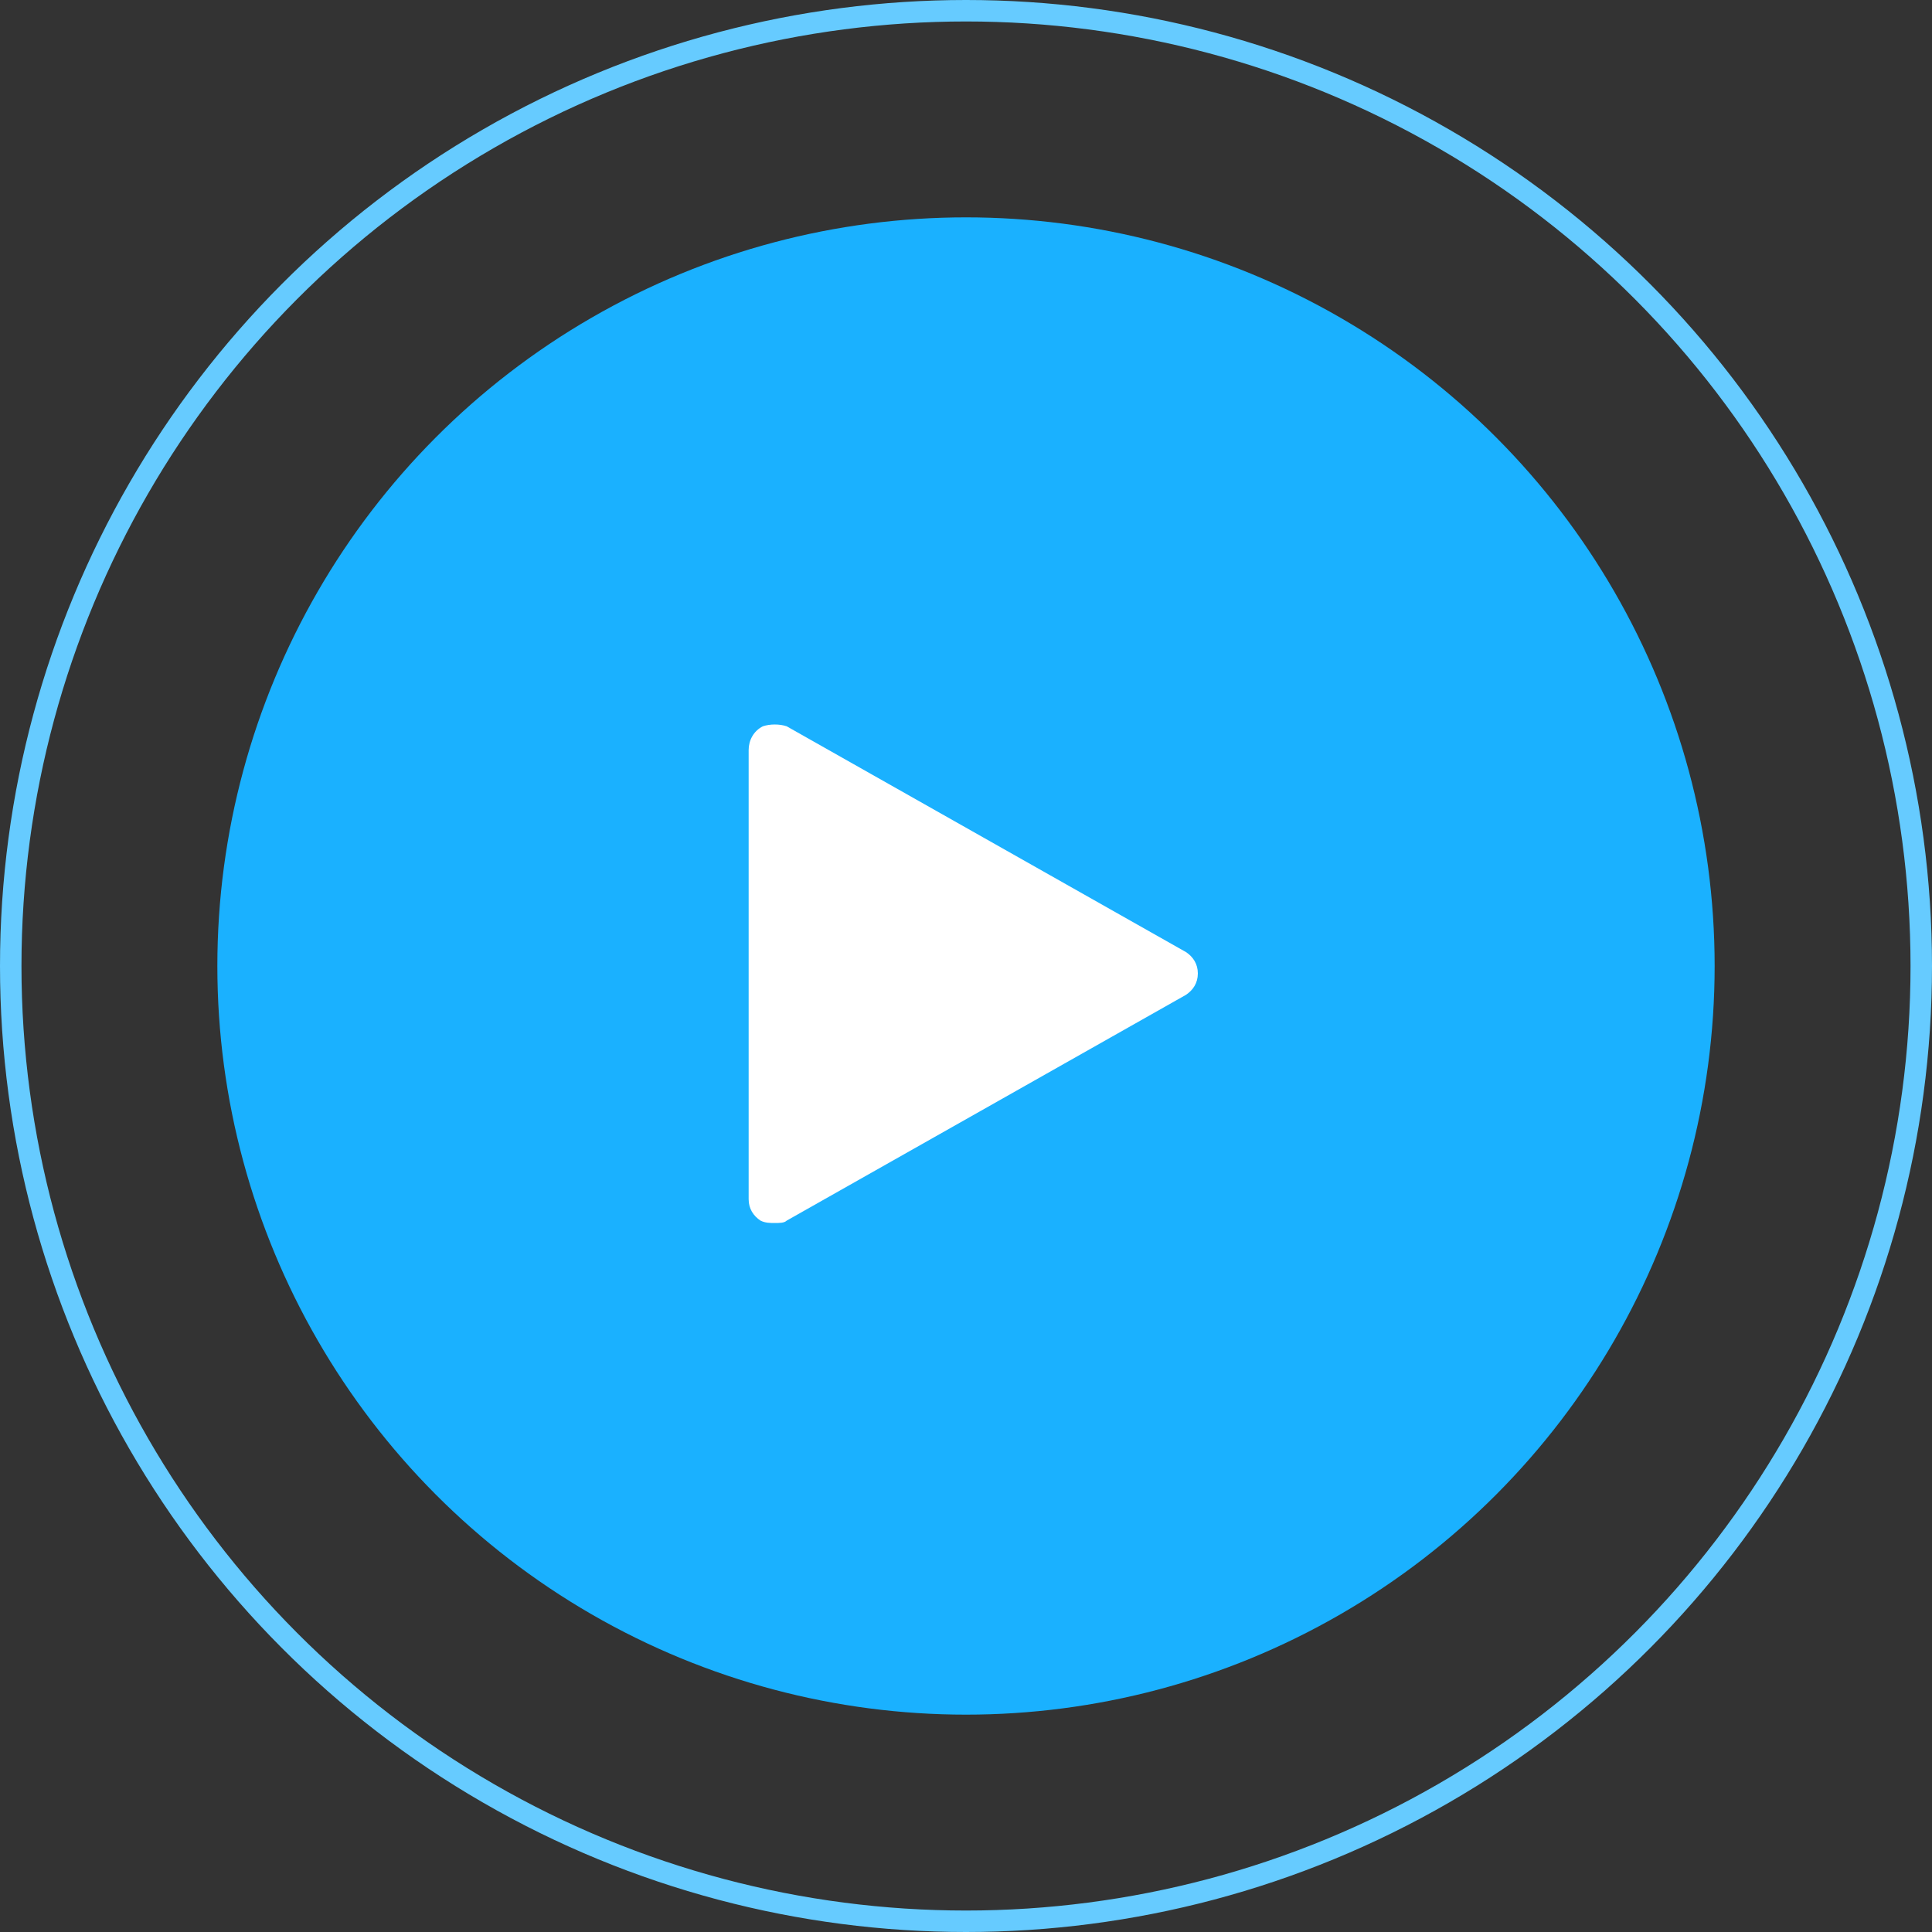
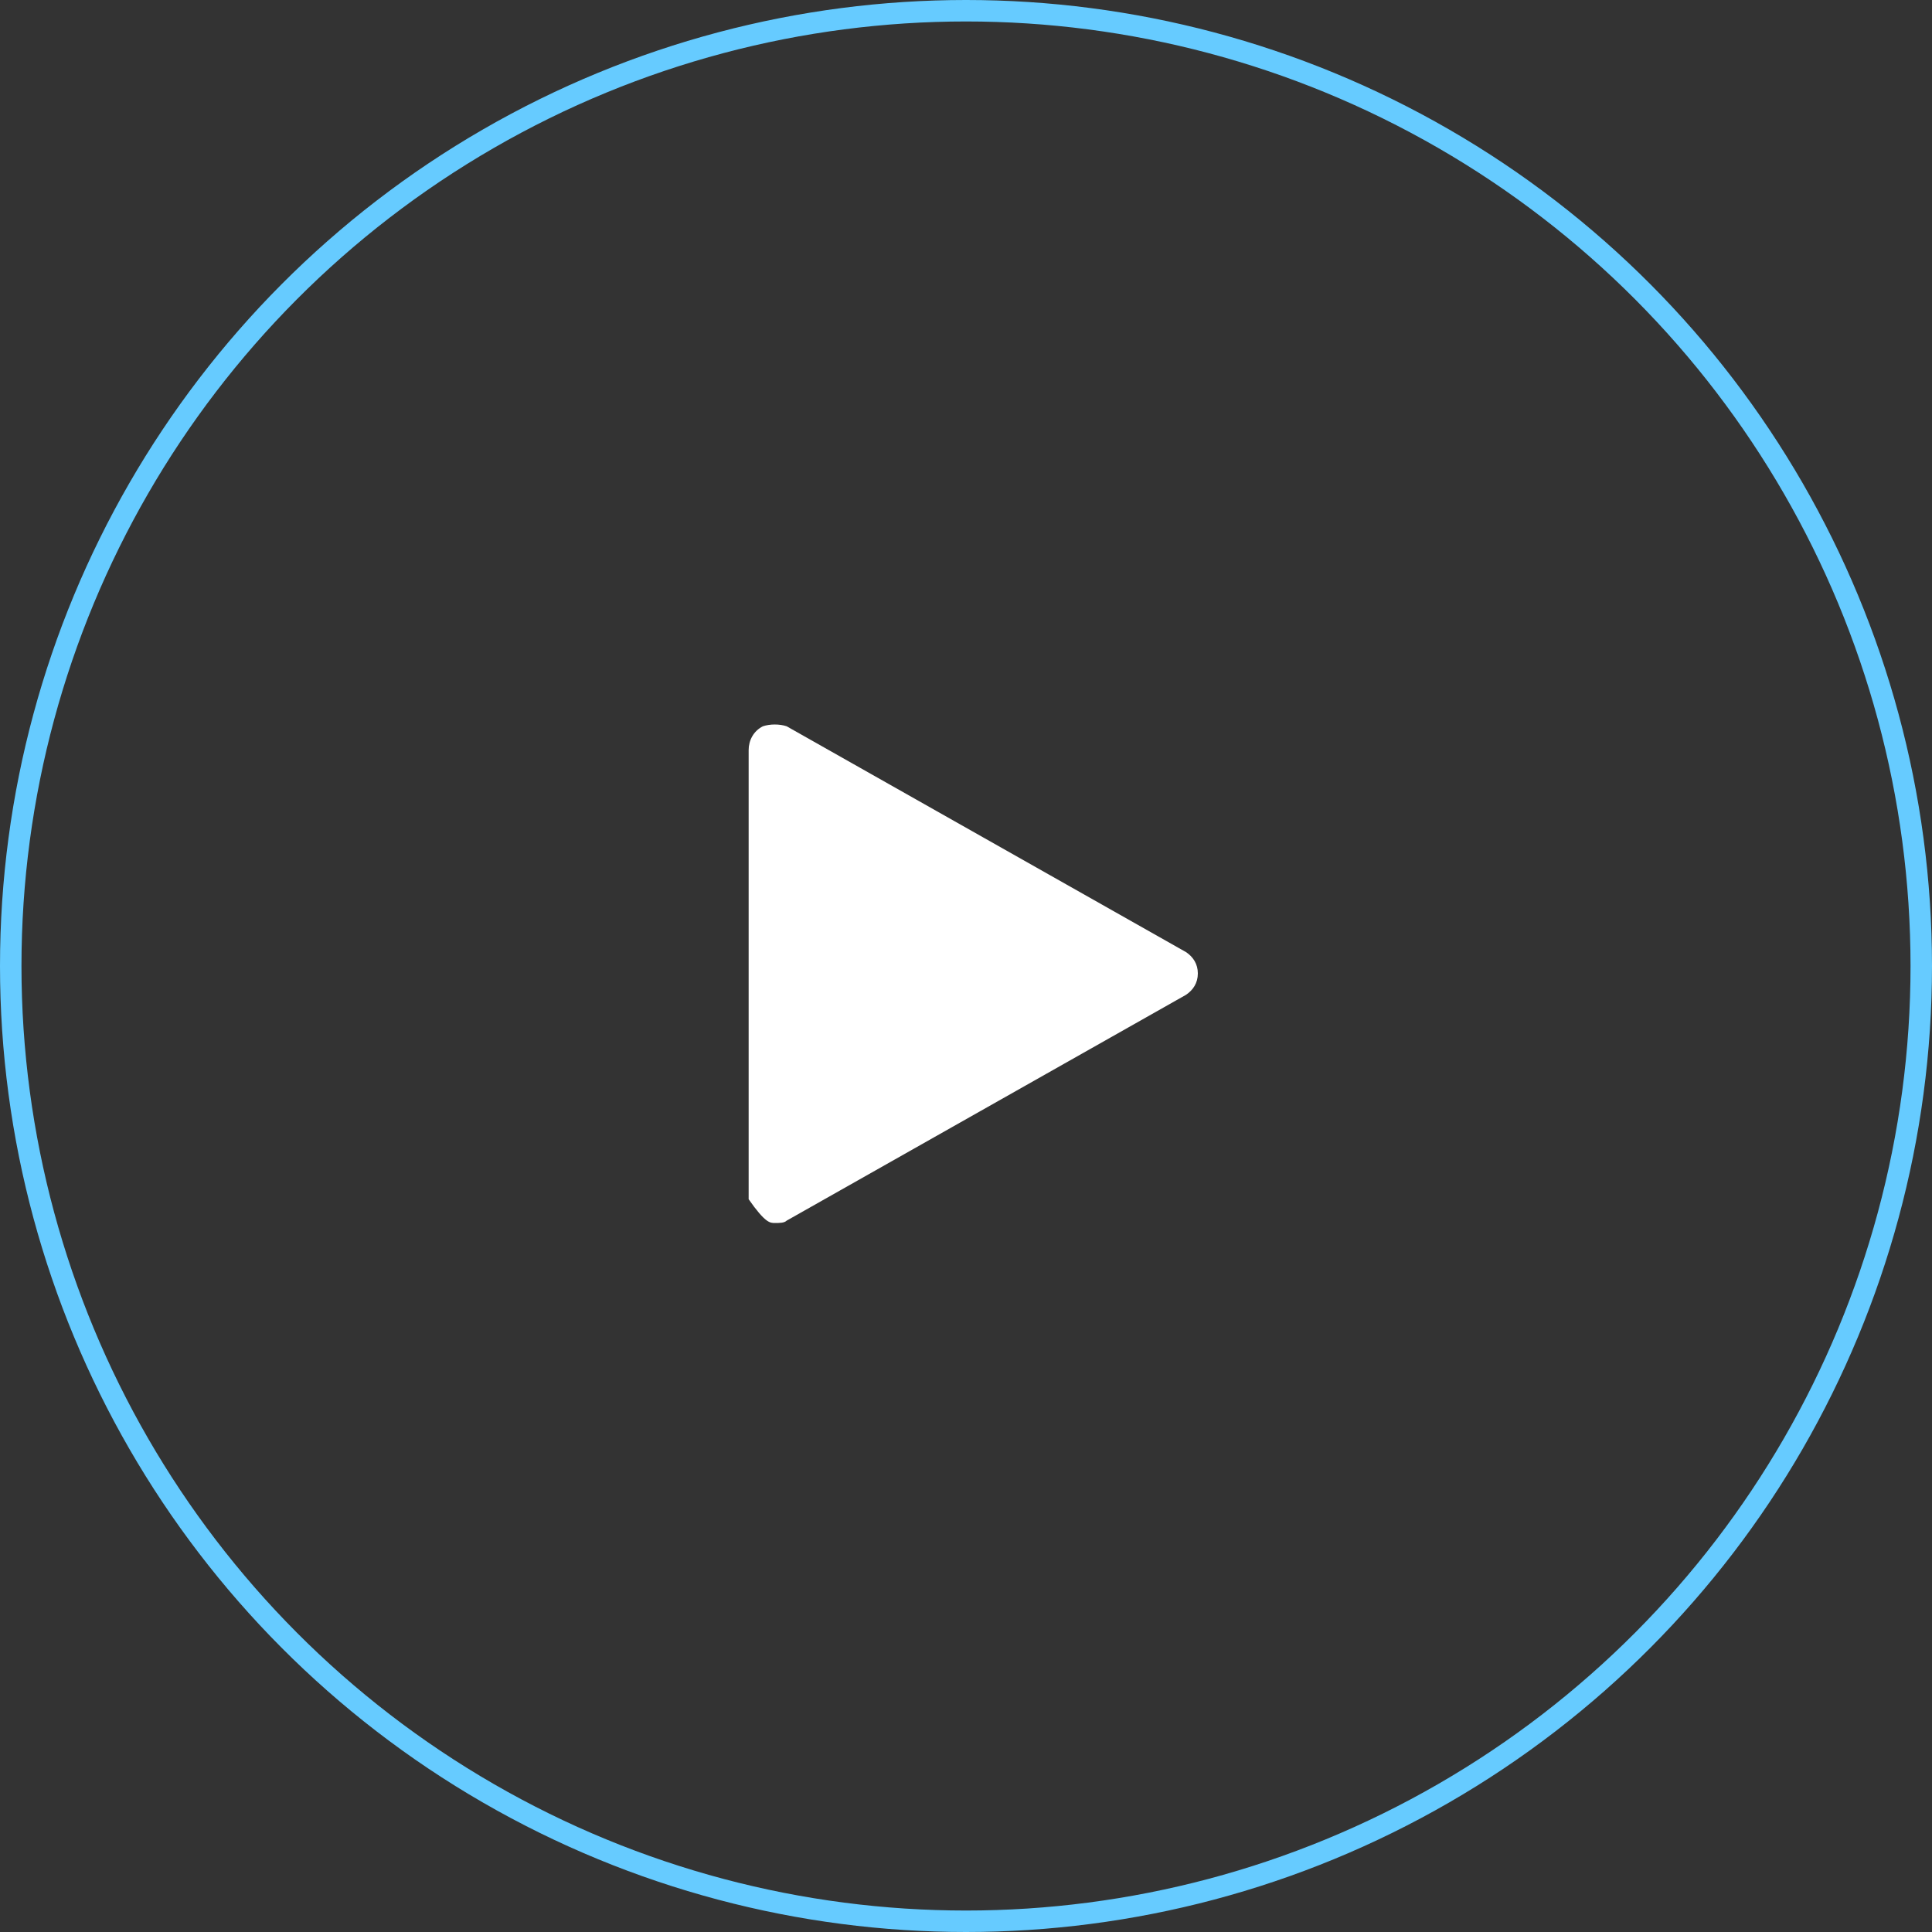
<svg xmlns="http://www.w3.org/2000/svg" width="90" height="90" viewBox="0 0 90 90" fill="none">
  <rect x="0" y="0" width="90" height="90" fill="#333333" stroke="none" />
  <g id="Group 427322907">
-     <circle id="Ellipse 44" cx="45" cy="45" r="34.875" fill="#1AB1FF" />
    <circle id="Ellipse 45" cx="45" cy="45" r="44.5" stroke="#66CBFF" />
-     <path id="Vector" d="M55.246 44.351L36.646 33.833C36.314 33.722 35.871 33.722 35.539 33.833C35.096 34.054 34.875 34.497 34.875 34.94V55.865C34.875 56.308 35.096 56.64 35.429 56.862C35.65 56.972 35.871 56.972 36.093 56.972C36.314 56.972 36.536 56.972 36.646 56.862L55.246 46.344C55.579 46.122 55.8 45.79 55.8 45.347C55.8 44.904 55.579 44.572 55.246 44.351Z" fill="white" />
+     <path id="Vector" d="M55.246 44.351L36.646 33.833C36.314 33.722 35.871 33.722 35.539 33.833C35.096 34.054 34.875 34.497 34.875 34.94V55.865C35.65 56.972 35.871 56.972 36.093 56.972C36.314 56.972 36.536 56.972 36.646 56.862L55.246 46.344C55.579 46.122 55.8 45.79 55.8 45.347C55.8 44.904 55.579 44.572 55.246 44.351Z" fill="white" />
  </g>
</svg>